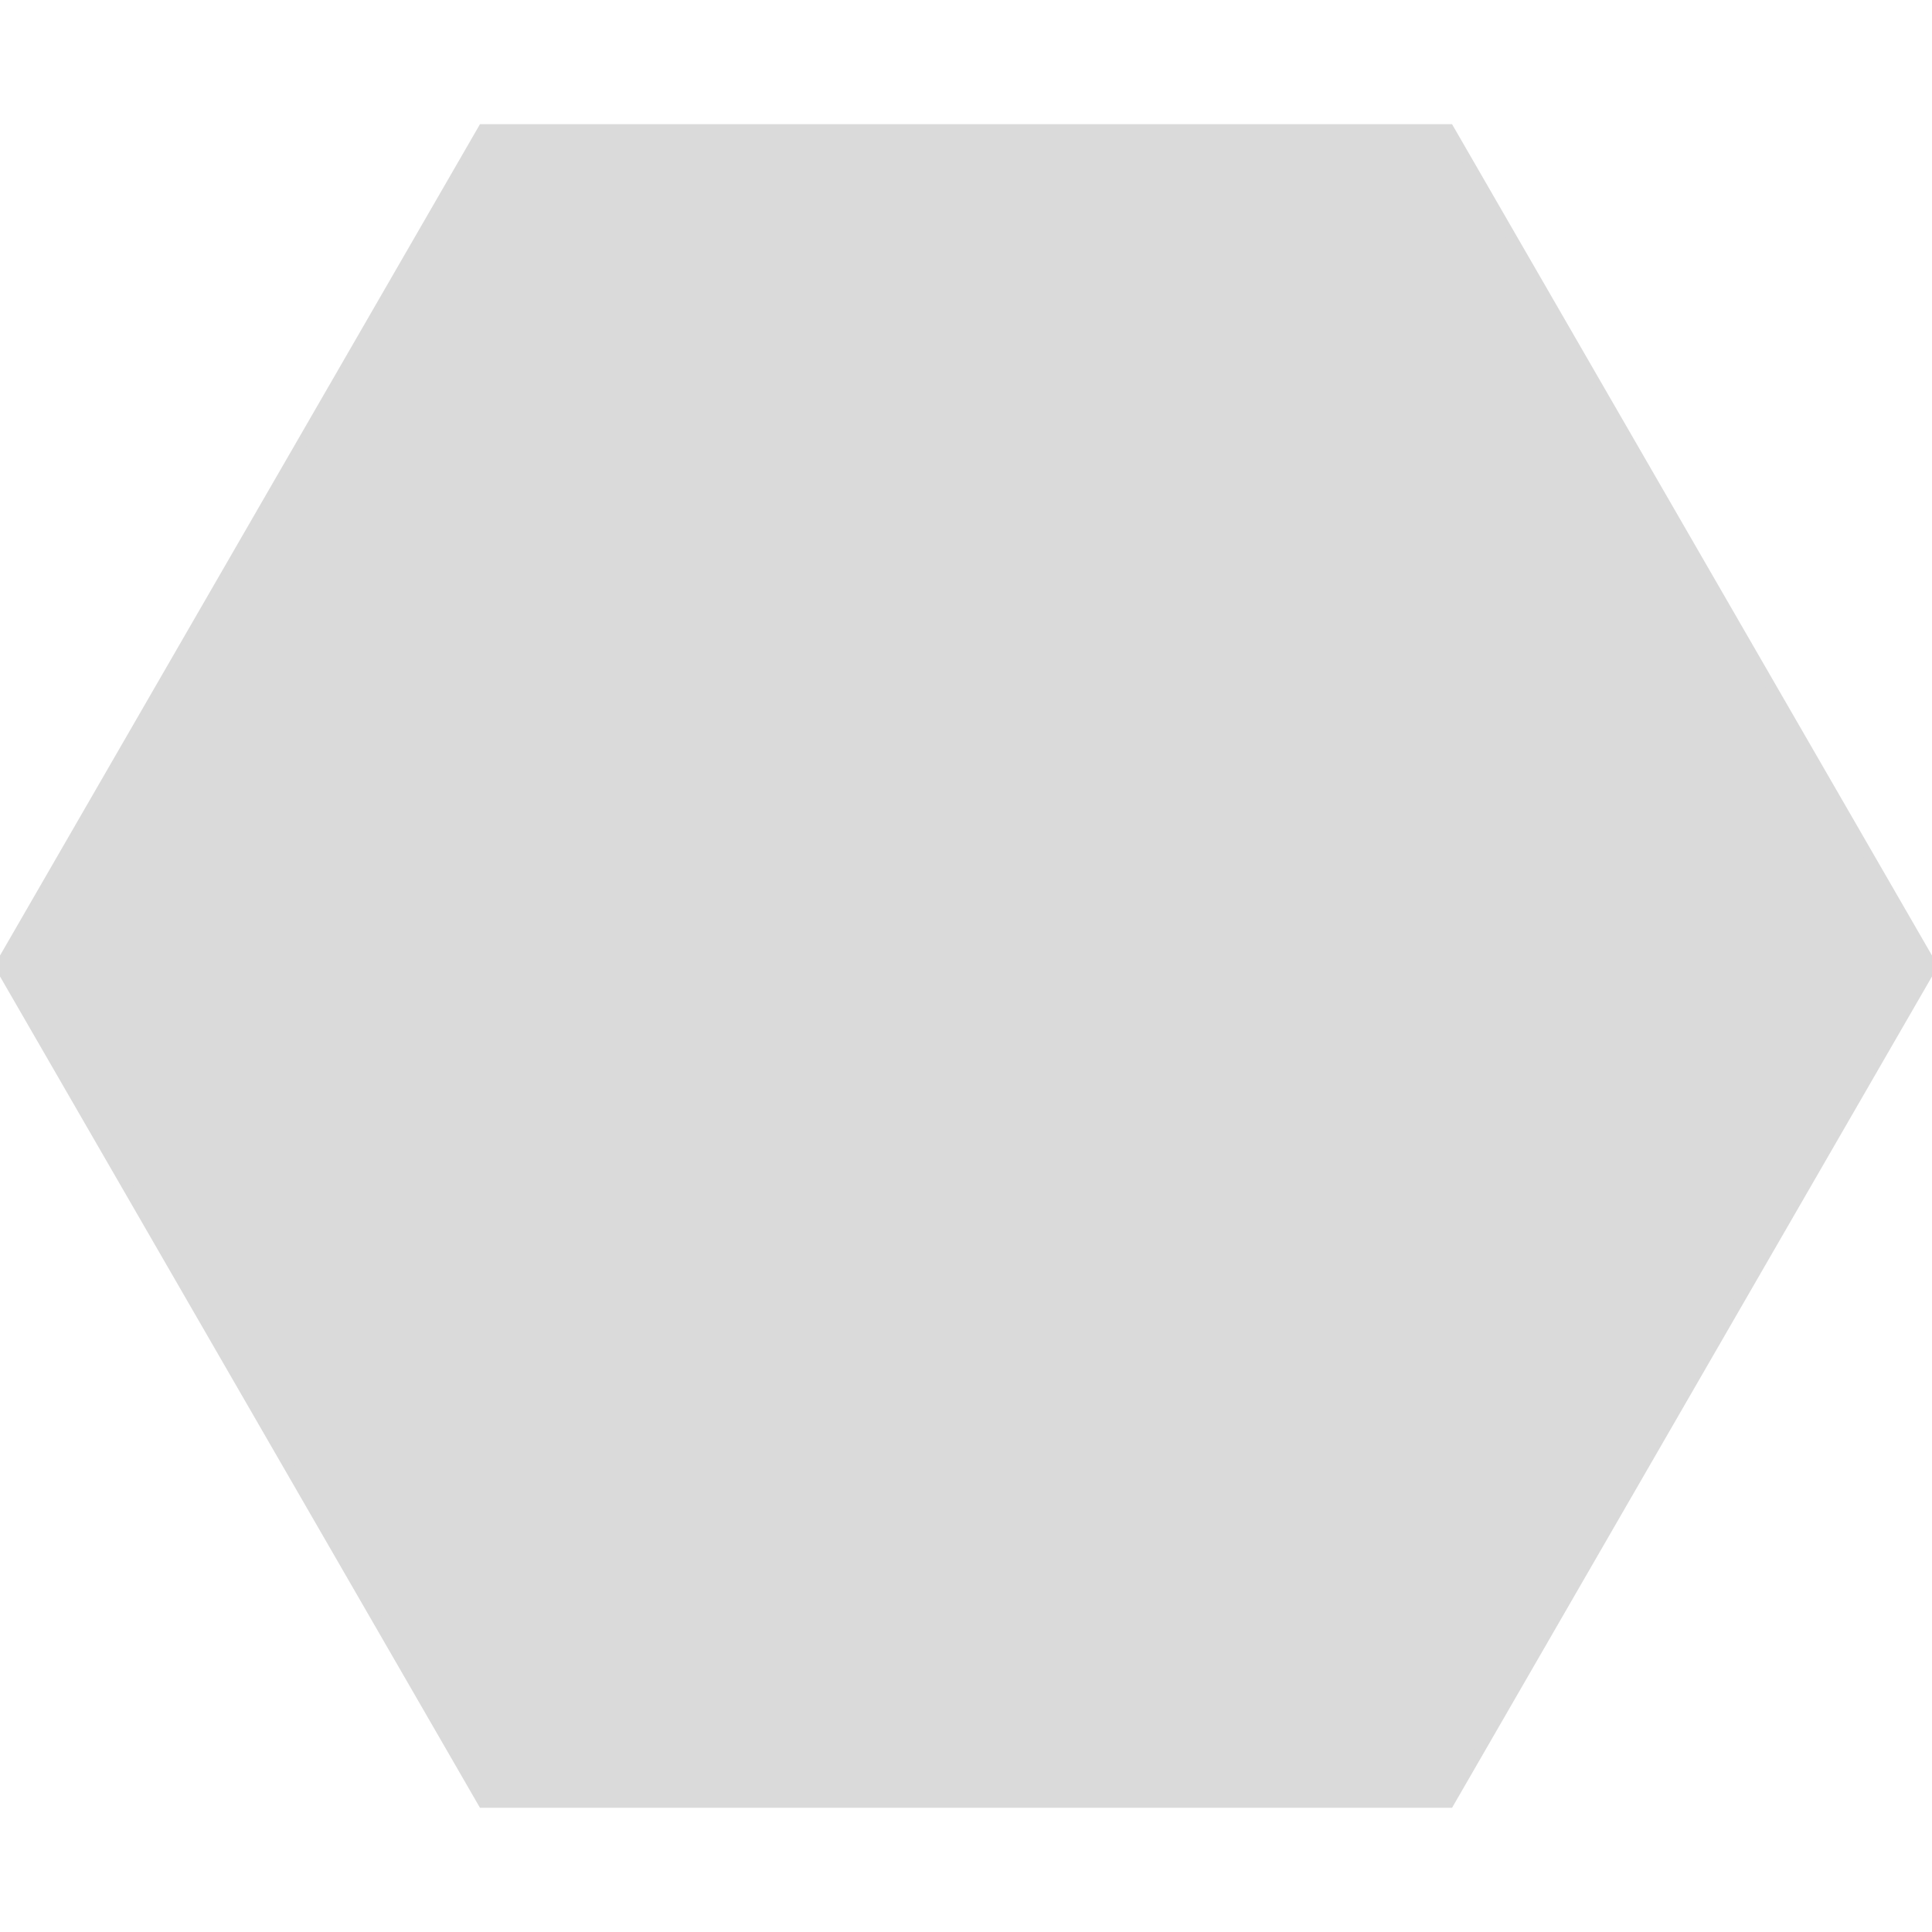
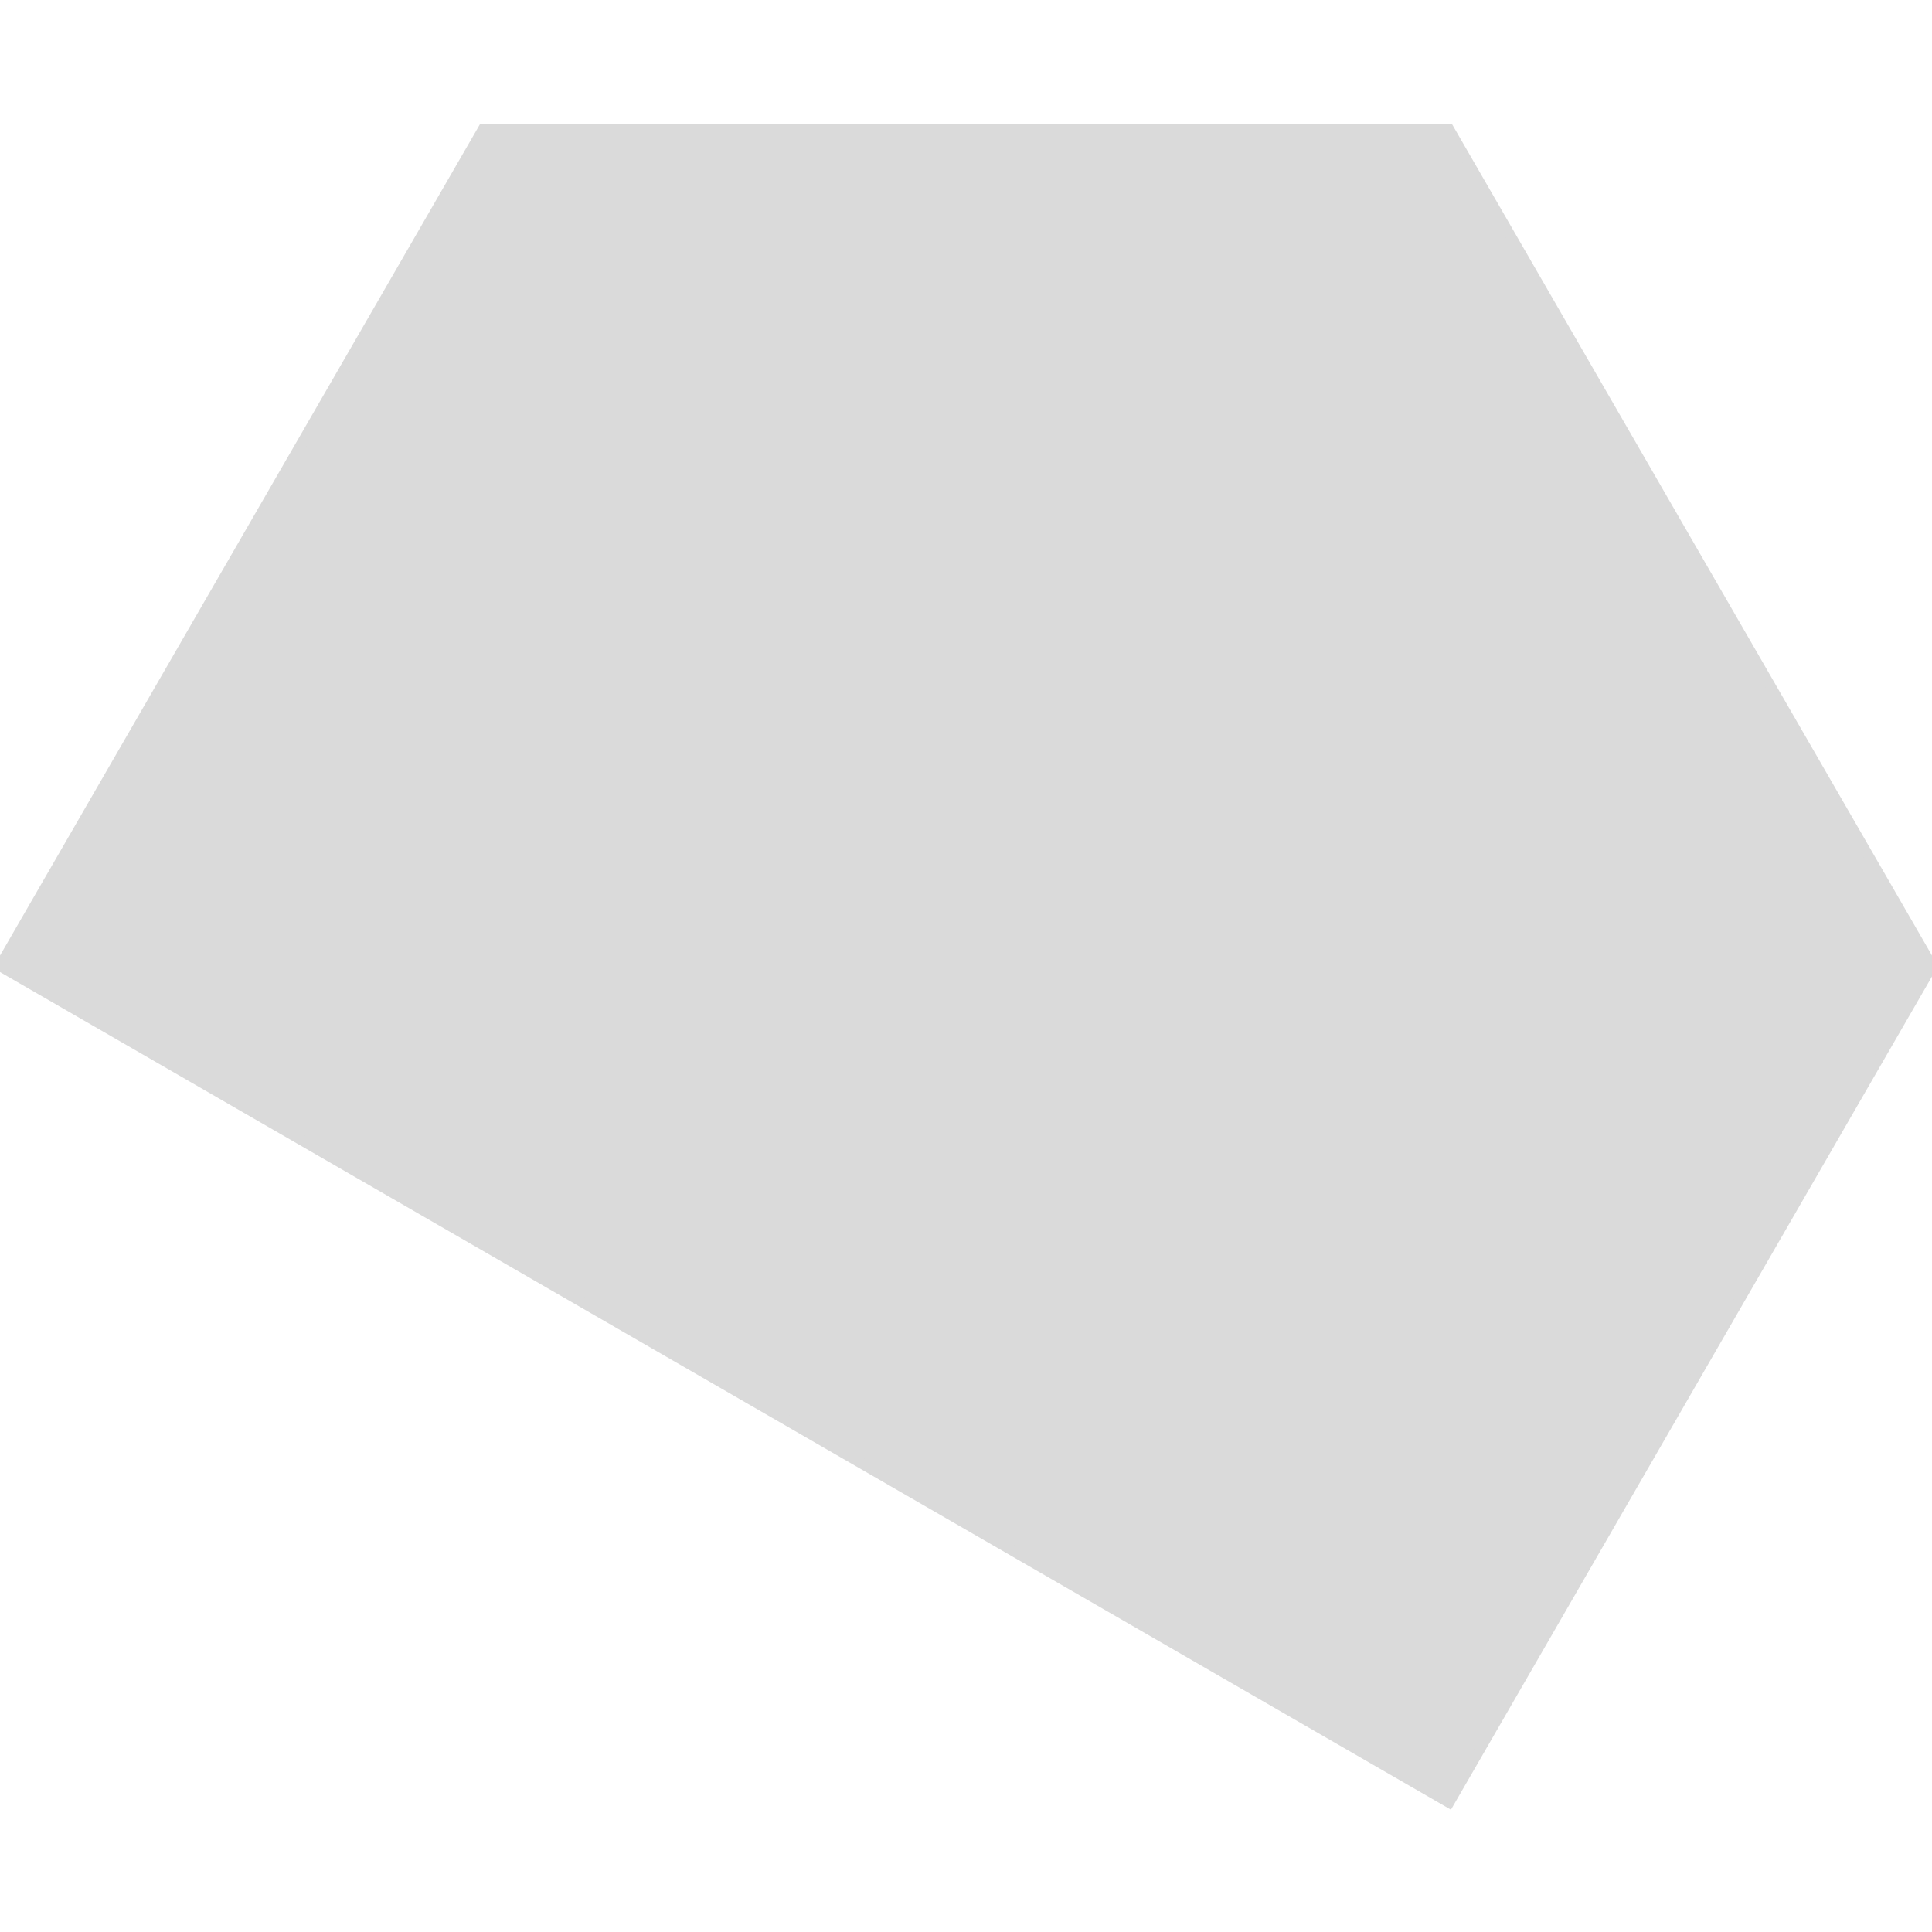
<svg xmlns="http://www.w3.org/2000/svg" fill="#dadada" height="200px" width="200px" version="1.1" id="Capa_1" viewBox="0 0 184.751 184.751" xml:space="preserve" stroke="#dadada">
  <g>
-     <path d="M0,92.375l46.188-80h92.378l46.185,80l-46.185,80H46.188L0,92.375z" />
+     <path d="M0,92.375l46.188-80h92.378l46.185,80l-46.185,80L0,92.375z" />
  </g>
</svg>